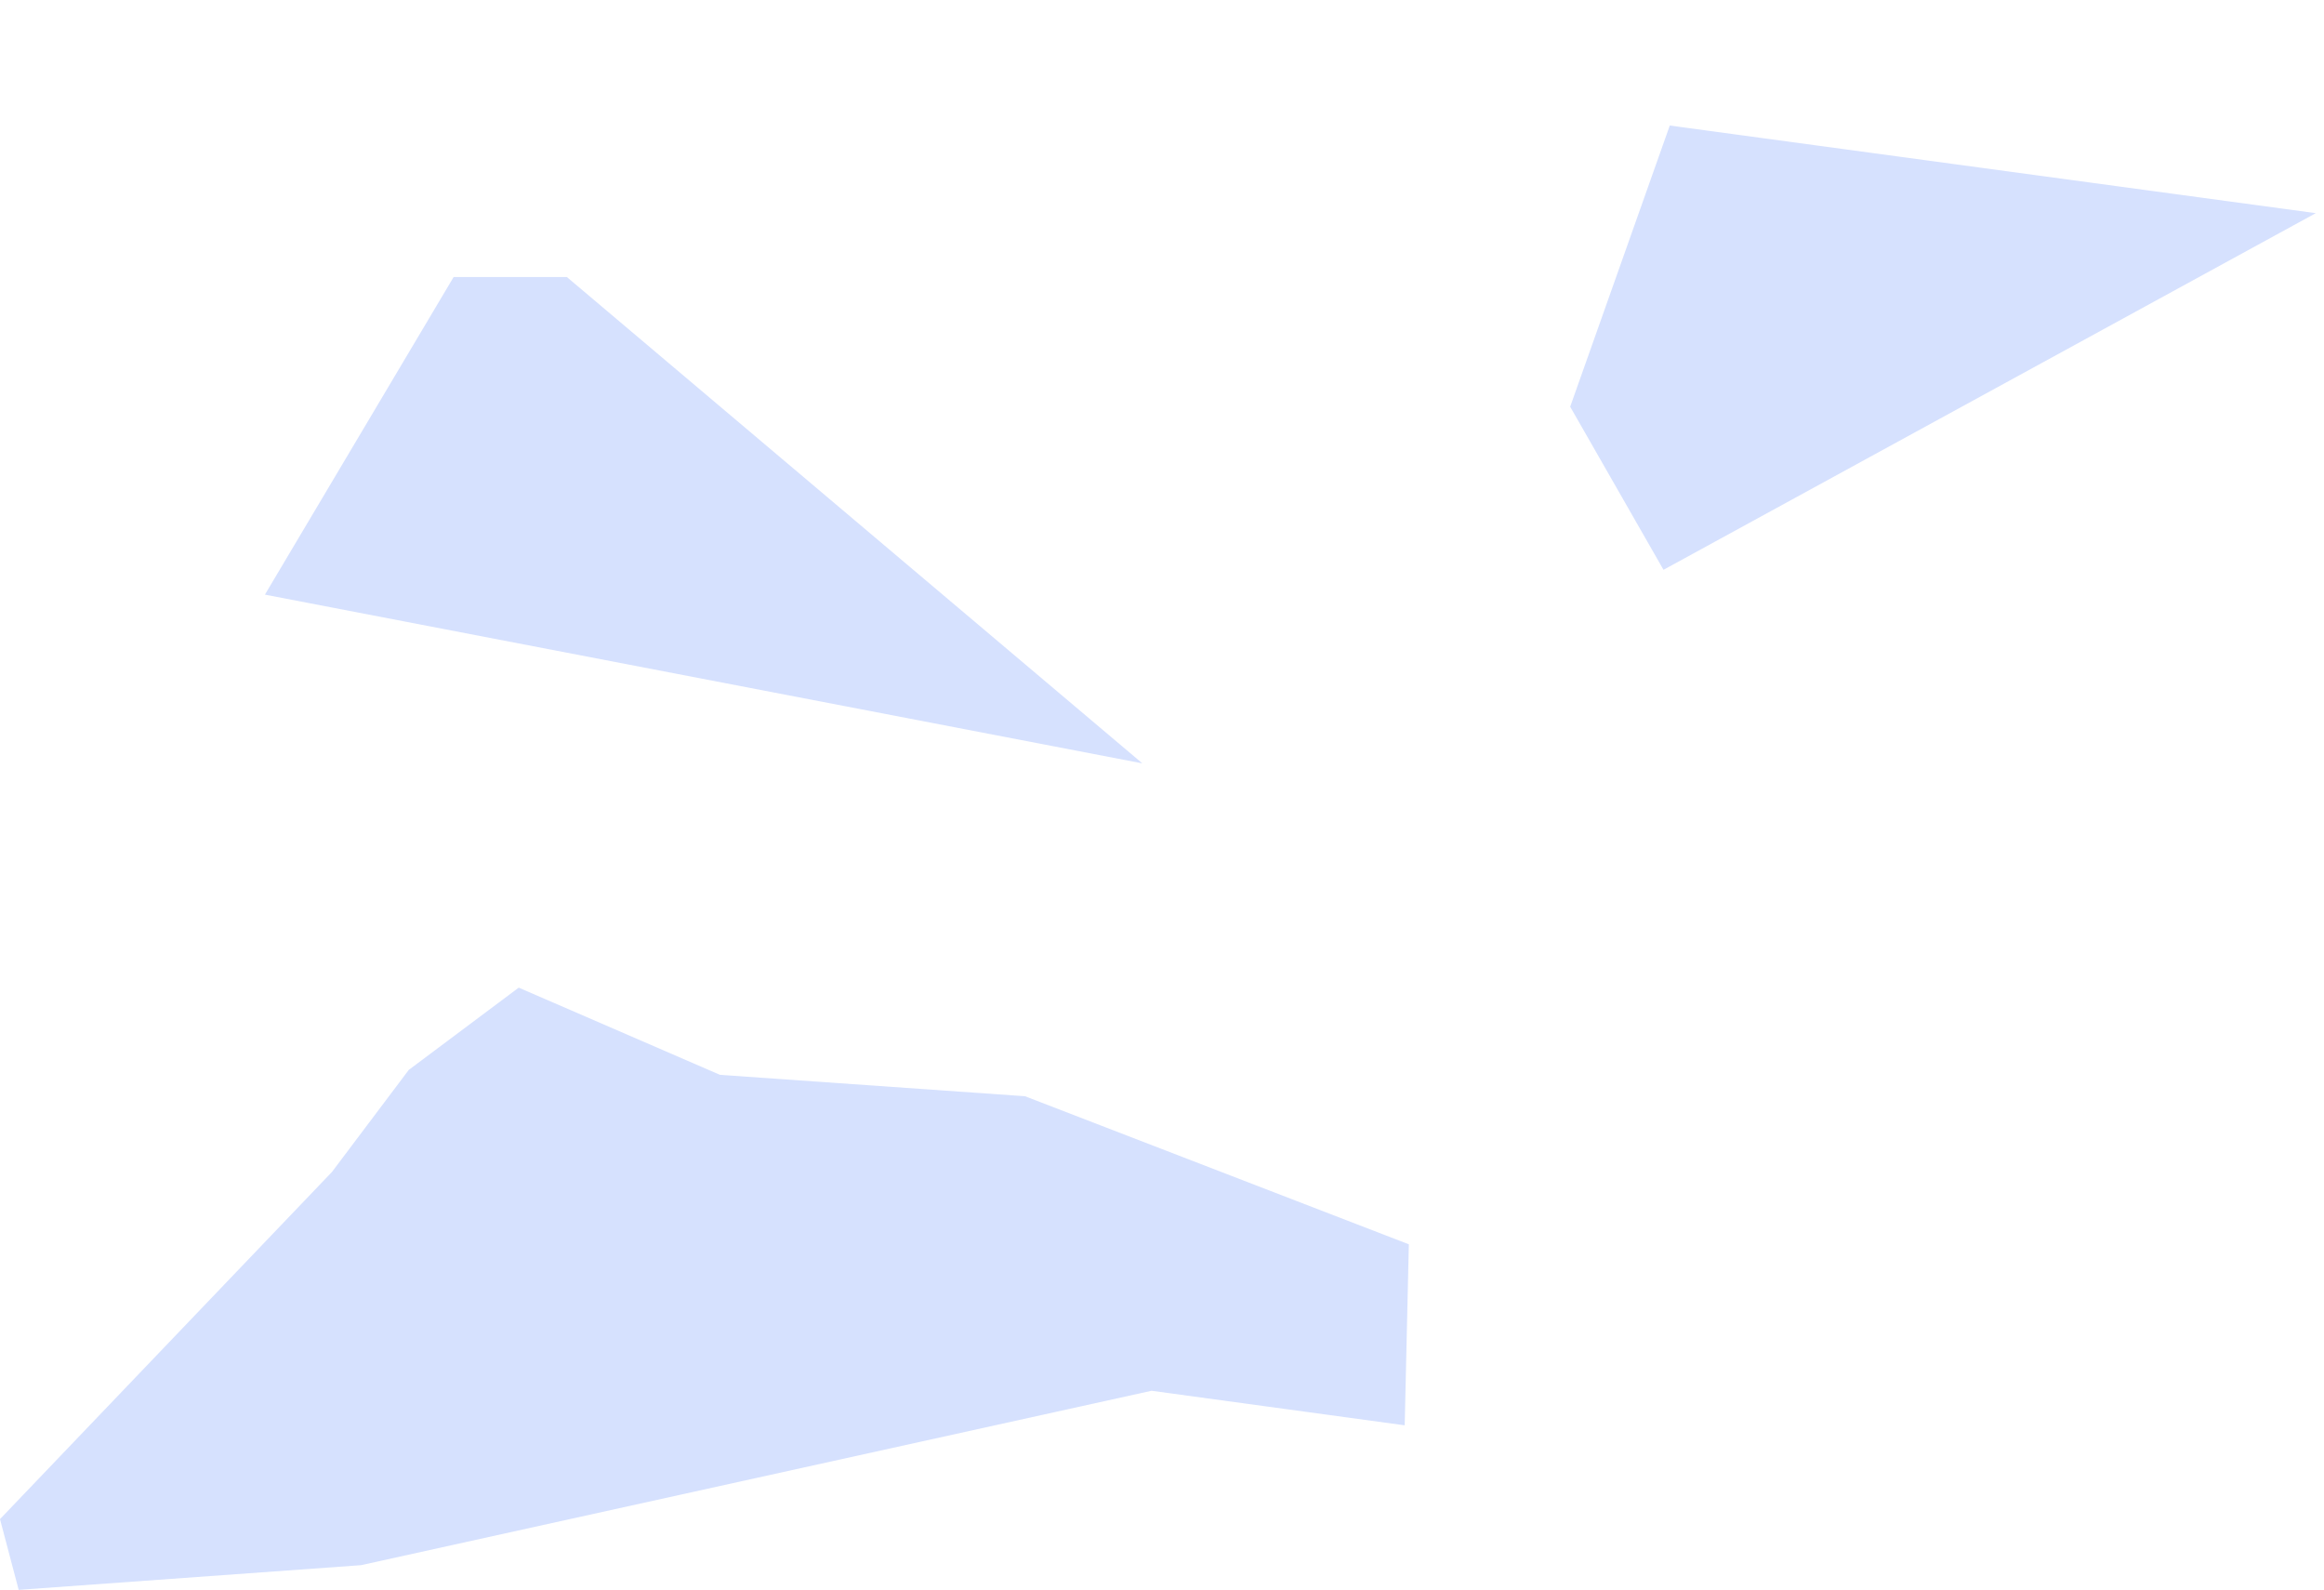
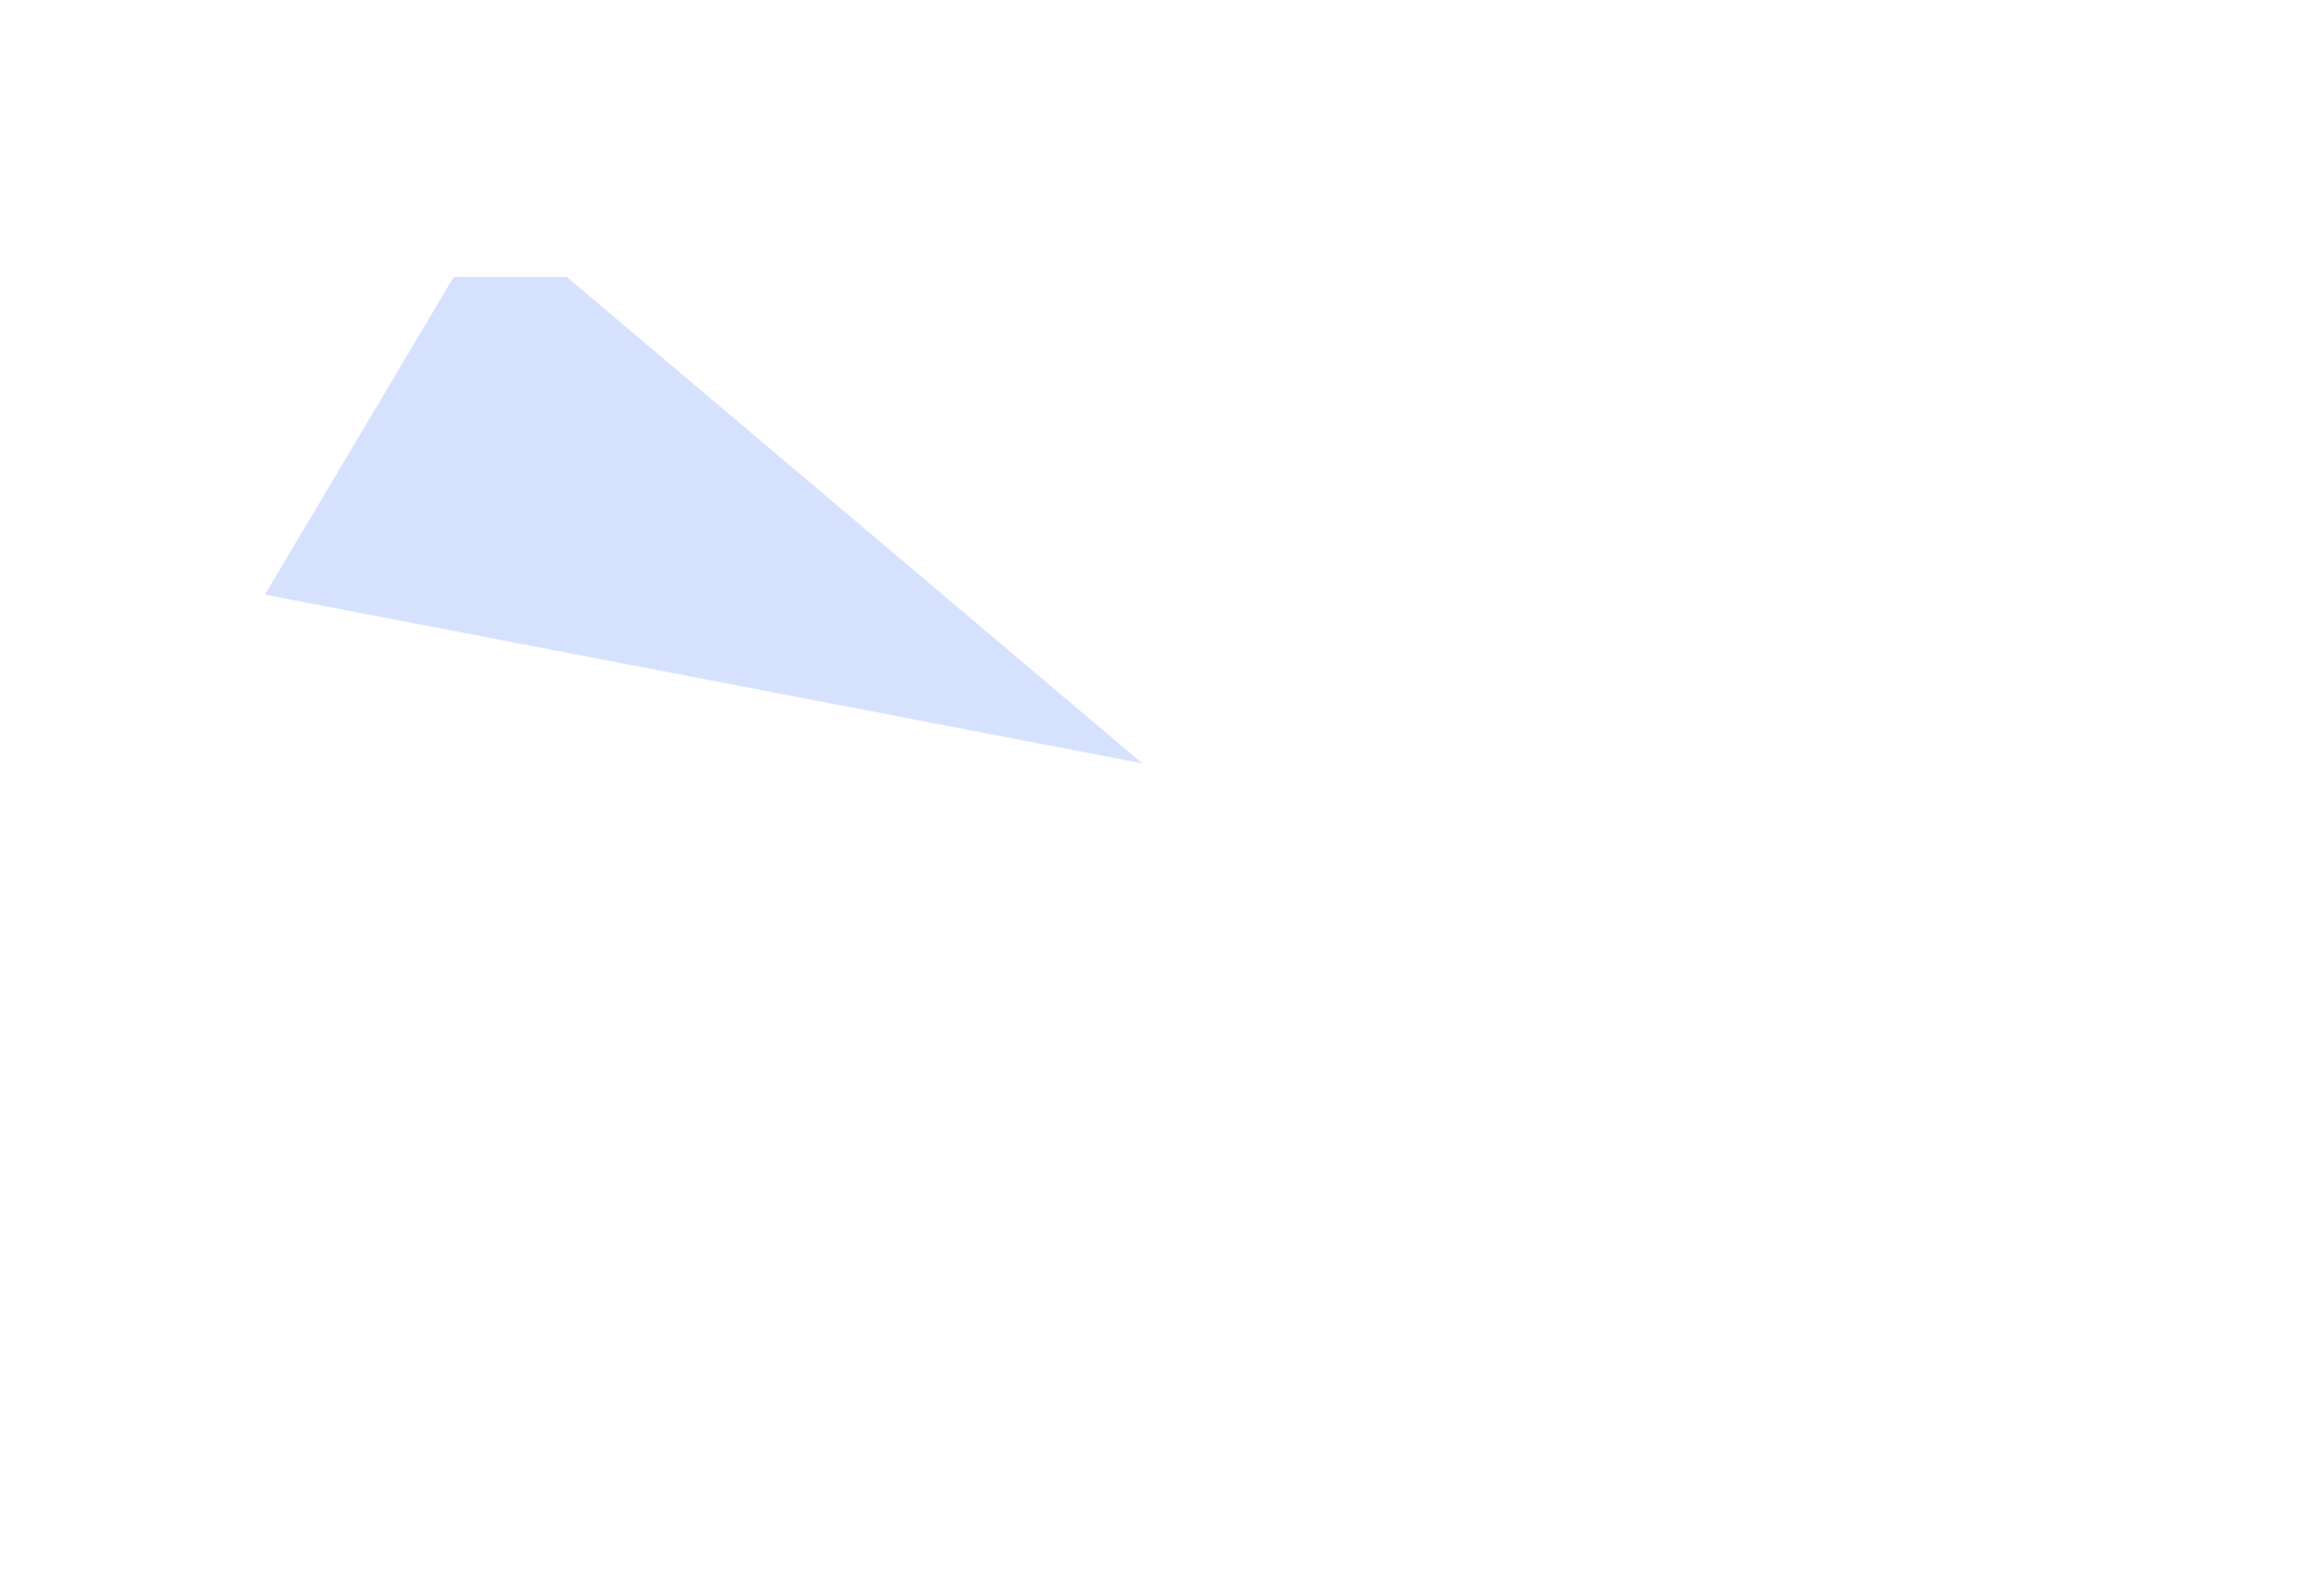
<svg xmlns="http://www.w3.org/2000/svg" width="193" height="132" viewBox="0 0 193 132" fill="none">
-   <path d="M43.078 82L33.946 88.831L27.57 97.3L0 126.126L1.551 132L29.982 129.951L95.633 115.47L116.655 118.339L117 103.311L85.122 91.016L59.792 89.24L43.078 82Z" fill="#D6E1FE" />
  <path d="M37.673 23L22 49.37L94.868 63.379L47.075 23H37.673Z" fill="#D6E1FE" />
-   <path d="M130.398 33.77L138.148 47.309L192.319 17.698L138.669 10.423L130.398 33.77Z" fill="#D6E1FE" />
</svg>